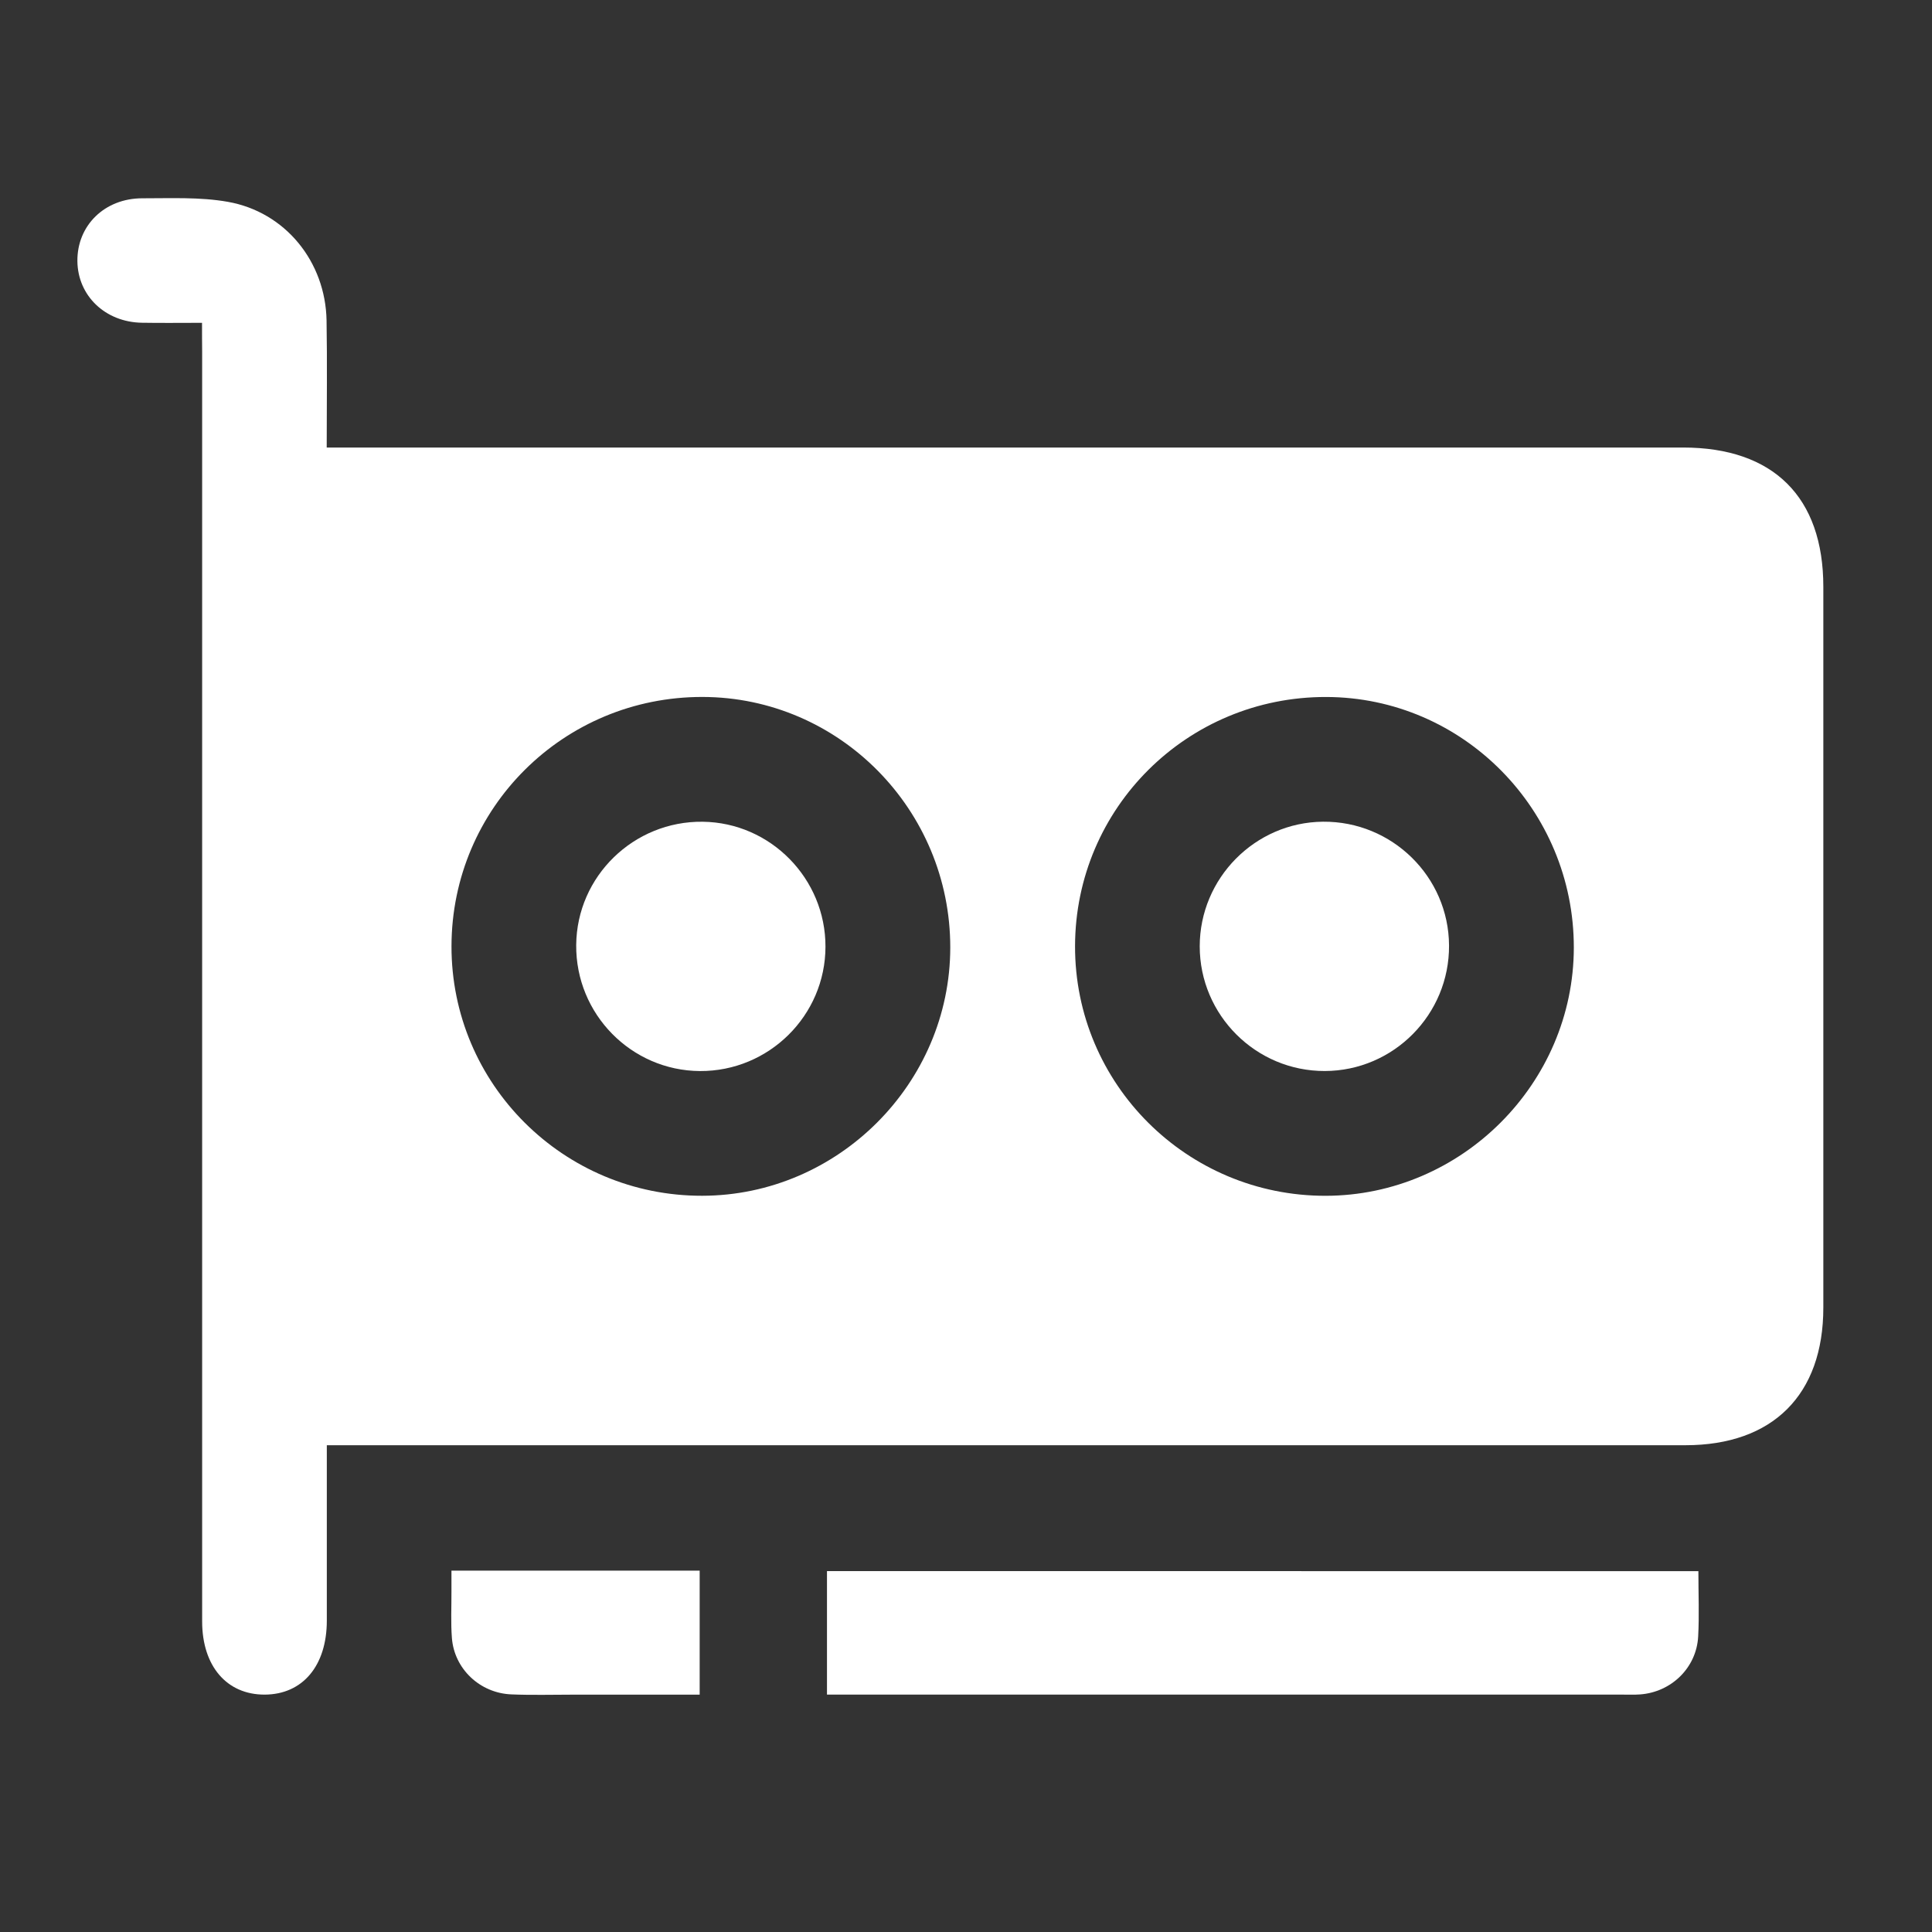
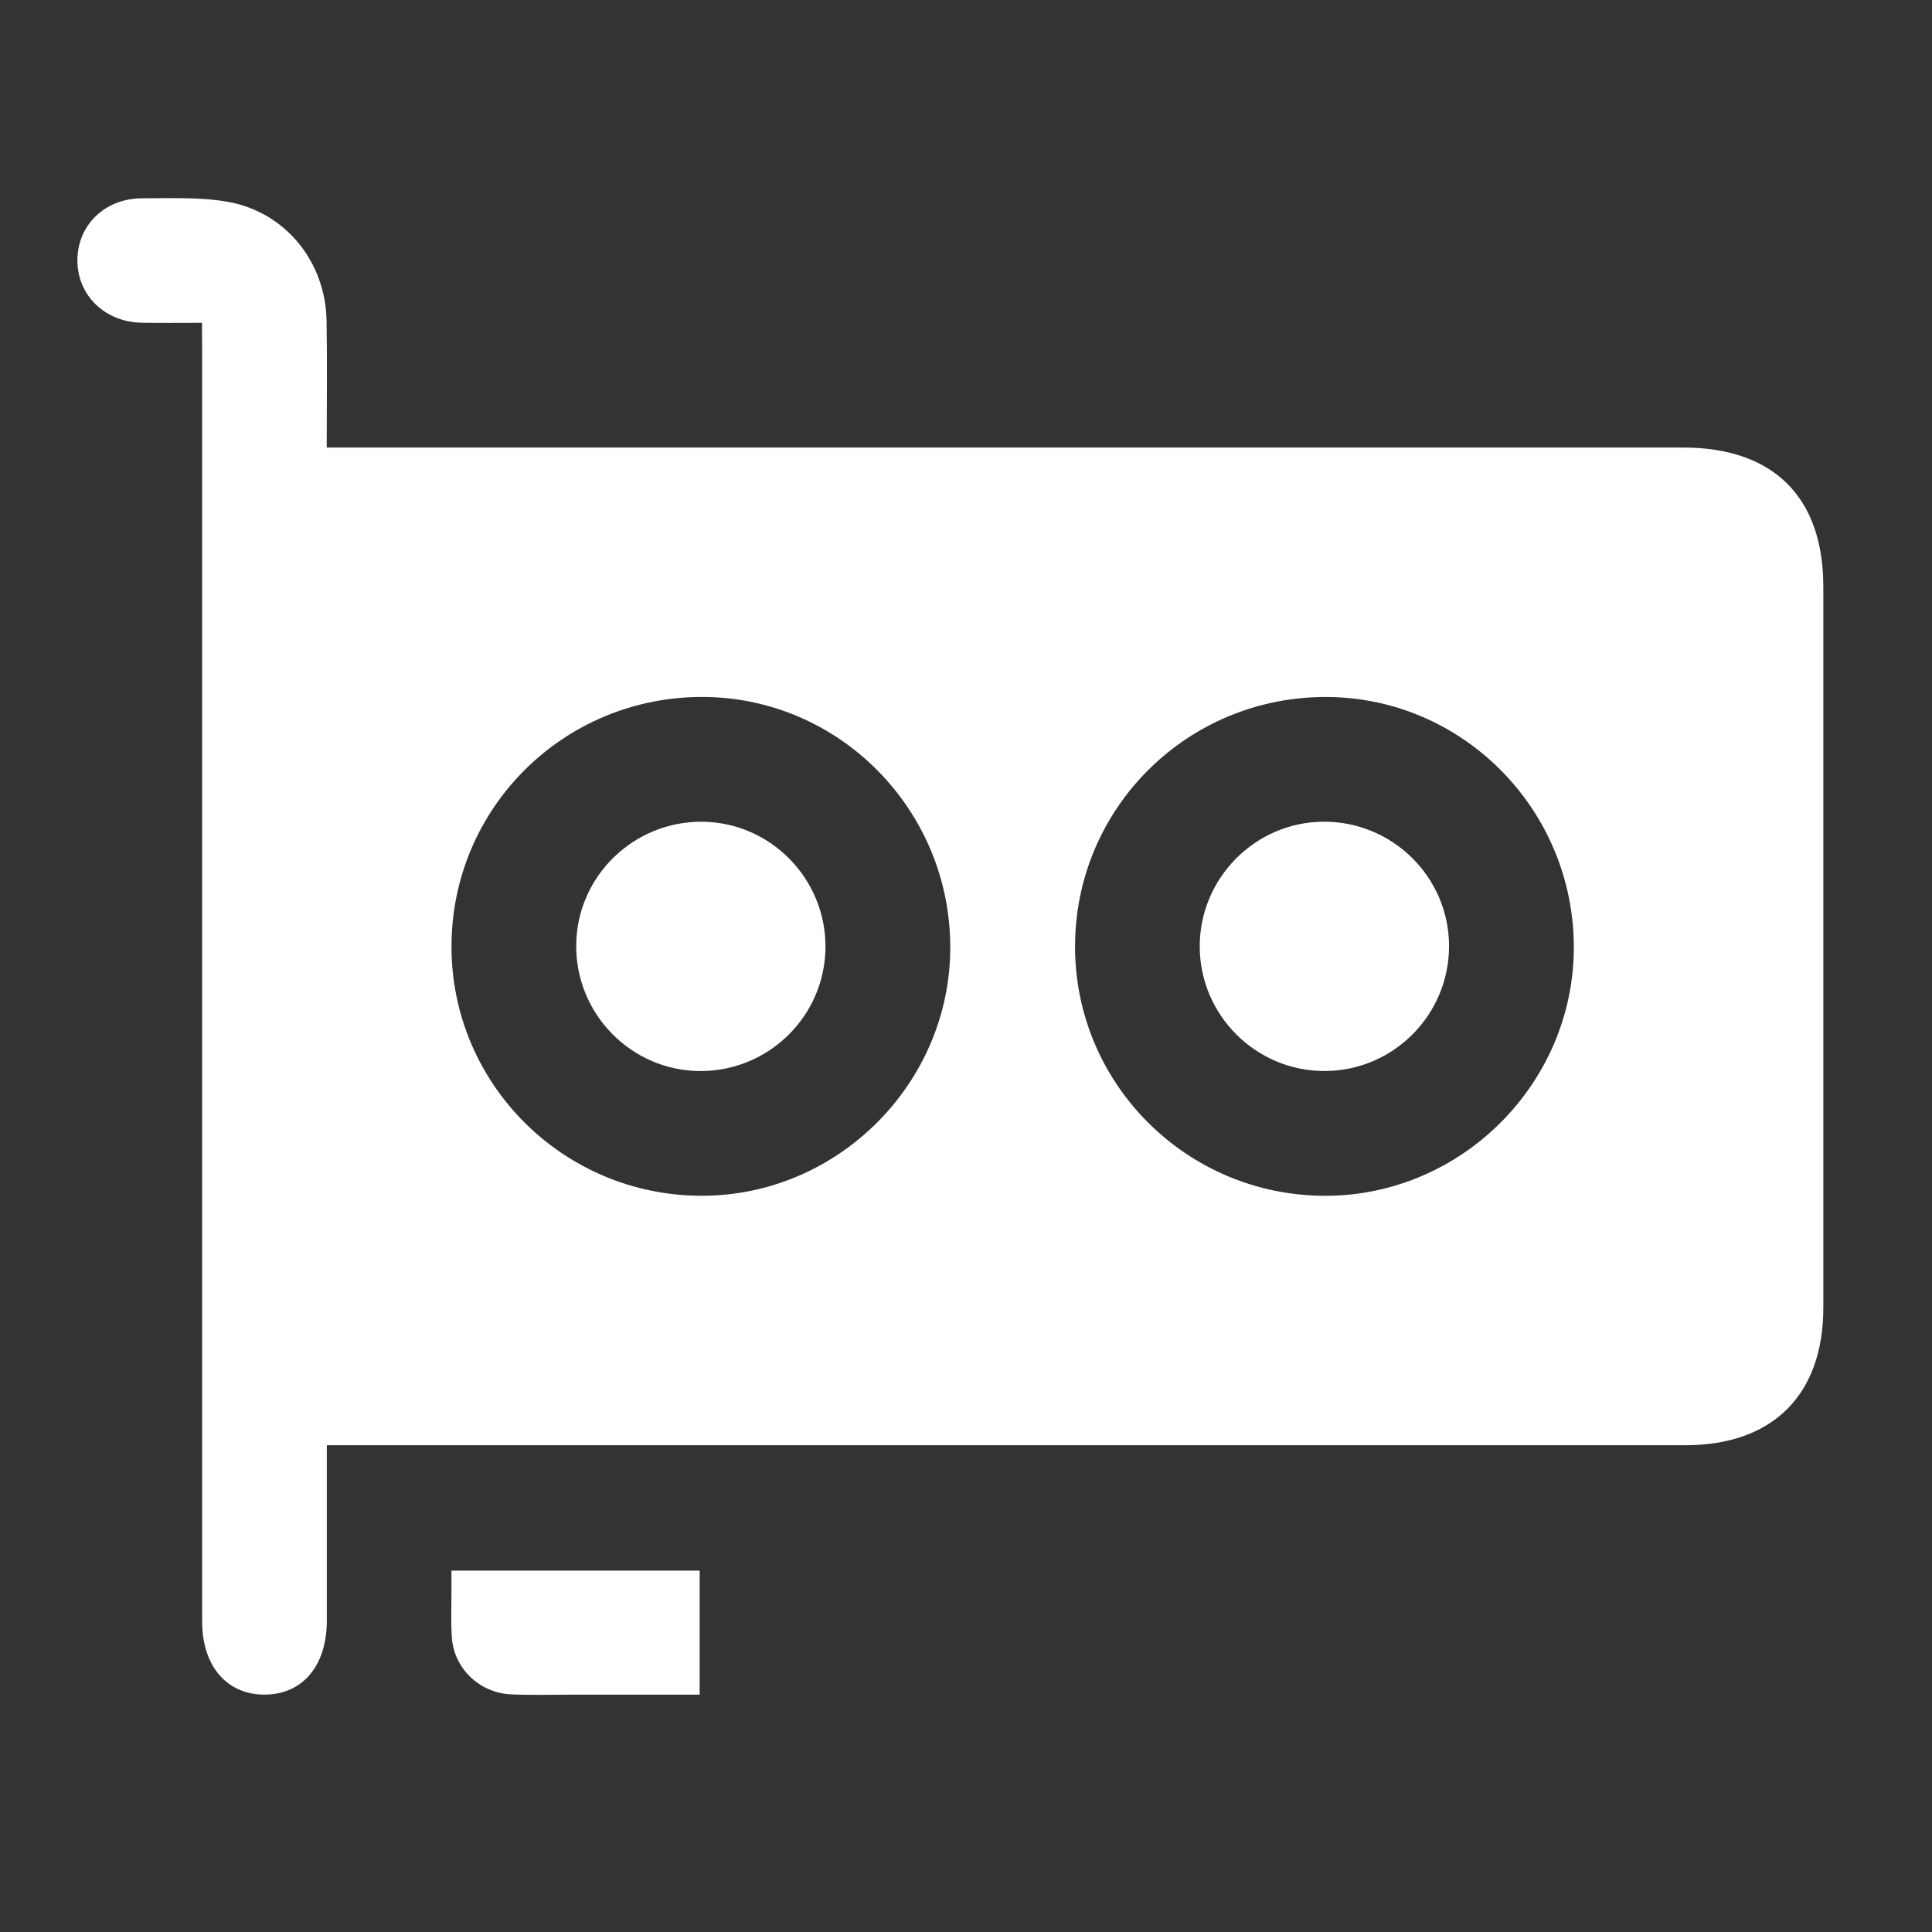
<svg xmlns="http://www.w3.org/2000/svg" version="1.1" id="Слой_1" x="0px" y="0px" viewBox="0 0 512 512" style="enable-background:new 0 0 512 512;" xml:space="preserve">
  <rect x="0" y="0" width="512" height="512" fill="#333333" stroke="none" />
  <style type="text/css">
	.st0{fill:#FFFFFF;}
</style>
  <g>
    <path class="st0" d="M53.54,85.55c-5.68,0-10.81,0.07-15.93-0.02c-9.73-0.16-17-7.15-17.1-16.32c-0.1-9.44,7.2-16.67,17.22-16.66   c7.55,0.01,15.25-0.37,22.62,0.93c15.28,2.69,25.92,15.9,26.19,31.46c0.19,10.99,0.04,21.98,0.04,33.66c2.49,0,4.65,0,6.82,0   c117.54,0,235.09,0,352.63,0c23.94,0,37.17,13.13,37.17,36.9c0,63.68,0.01,127.35,0,191.03c0,23.11-13.4,36.47-36.57,36.47   c-117.54,0-235.09,0-352.63,0c-2.22,0-4.44,0-7.39,0c0,2.93,0,5.61,0,8.29c0,12.74,0.01,25.47,0,38.21   c-0.01,11.93-6.39,19.53-16.43,19.59c-10.08,0.05-16.61-7.56-16.61-19.41c0-112.21,0-224.42,0-336.63   C53.54,90.82,53.54,88.59,53.54,85.55z M251.83,251.12c0.04-36.54-29.43-66.35-65.65-66.42c-36.77-0.07-66.46,29.39-66.53,66.03   c-0.07,36.55,29.71,66.22,66.42,66.16C222.08,316.84,251.79,287.12,251.83,251.12z M417.08,251.14   c0.04-36.54-29.41-66.36-65.63-66.43c-36.77-0.08-66.47,29.38-66.55,66.01c-0.08,36.56,29.69,66.23,66.4,66.18   C387.31,316.85,417.03,287.14,417.08,251.14z" />
-     <path class="st0" d="M450.09,416.37c0,6.05,0.25,11.71-0.06,17.35c-0.45,8.26-7.12,14.72-15.39,15.32   c-1.54,0.11-3.09,0.05-4.64,0.05c-68.28,0-136.55,0-204.83,0c-1.88,0-3.76,0-6.01,0c0-10.96,0-21.68,0-32.73   C295.92,416.37,372.7,416.37,450.09,416.37z" />
-     <path class="st0" d="M119.64,416.24c22.3,0,43.88,0,65.78,0c0,10.89,0,21.6,0,32.86c-11.23,0-22.34,0-33.45,0   c-5.49,0-11,0.16-16.48-0.07c-8.3-0.34-15.09-6.75-15.73-14.91c-0.32-4.1-0.1-8.24-0.12-12.36   C119.63,420.08,119.64,418.39,119.64,416.24z" />
+     <path class="st0" d="M119.64,416.24c22.3,0,43.88,0,65.78,0c0,10.89,0,21.6,0,32.86c-11.23,0-22.34,0-33.45,0   c-5.49,0-11,0.16-16.48-0.07c-8.3-0.34-15.09-6.75-15.73-14.91c-0.32-4.1-0.1-8.24-0.12-12.36   C119.63,420.08,119.64,418.39,119.64,416.24" />
    <path class="st0" d="M185.49,283.84c-18.21-0.11-32.95-15.12-32.79-33.41c0.16-18.2,15.23-32.88,33.53-32.66   c17.99,0.22,32.58,15.08,32.53,33.14C218.72,269.14,203.76,283.94,185.49,283.84z" />
    <path class="st0" d="M384.01,250.55c0.11,18.28-14.68,33.23-32.92,33.28c-18.25,0.05-33.15-14.81-33.15-33.05   c0.01-18.04,14.66-32.86,32.66-33.02C368.9,217.6,383.91,232.33,384.01,250.55z" />
  </g>
</svg>